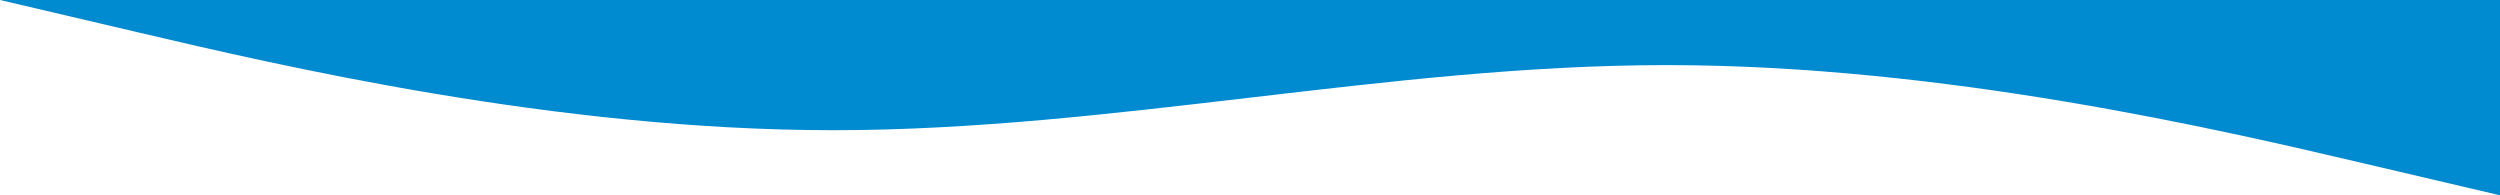
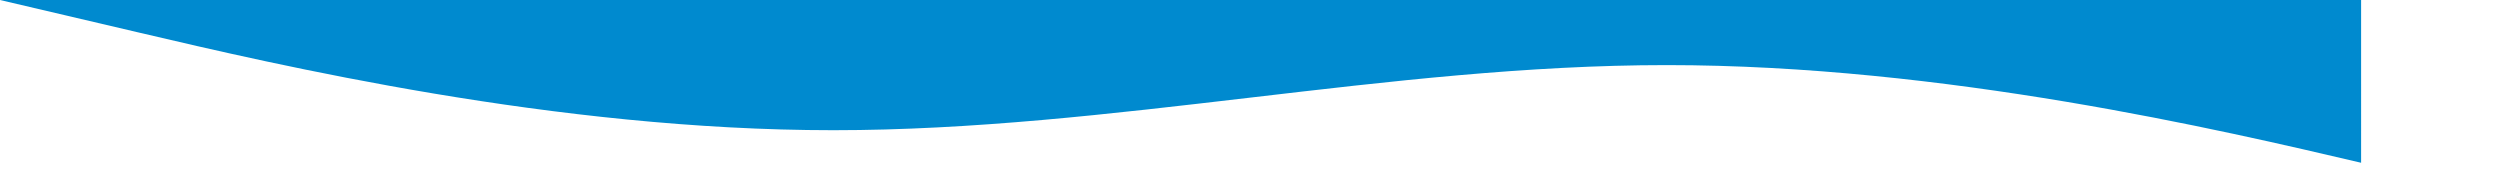
<svg xmlns="http://www.w3.org/2000/svg" id="Lager_1" version="1.1" viewBox="0 0 1920 150">
  <defs>
    <style> .st0 { fill: #008acf; } </style>
  </defs>
-   <path class="st0" d="M0,0l106.67,25c106.67,25,320,75,533.33,75s426.67-50,640-50,426.67,50,533.33,75l106.67,25V0H0Z" />
+   <path class="st0" d="M0,0l106.67,25c106.67,25,320,75,533.33,75s426.67-50,640-50,426.67,50,533.33,75V0H0Z" />
</svg>